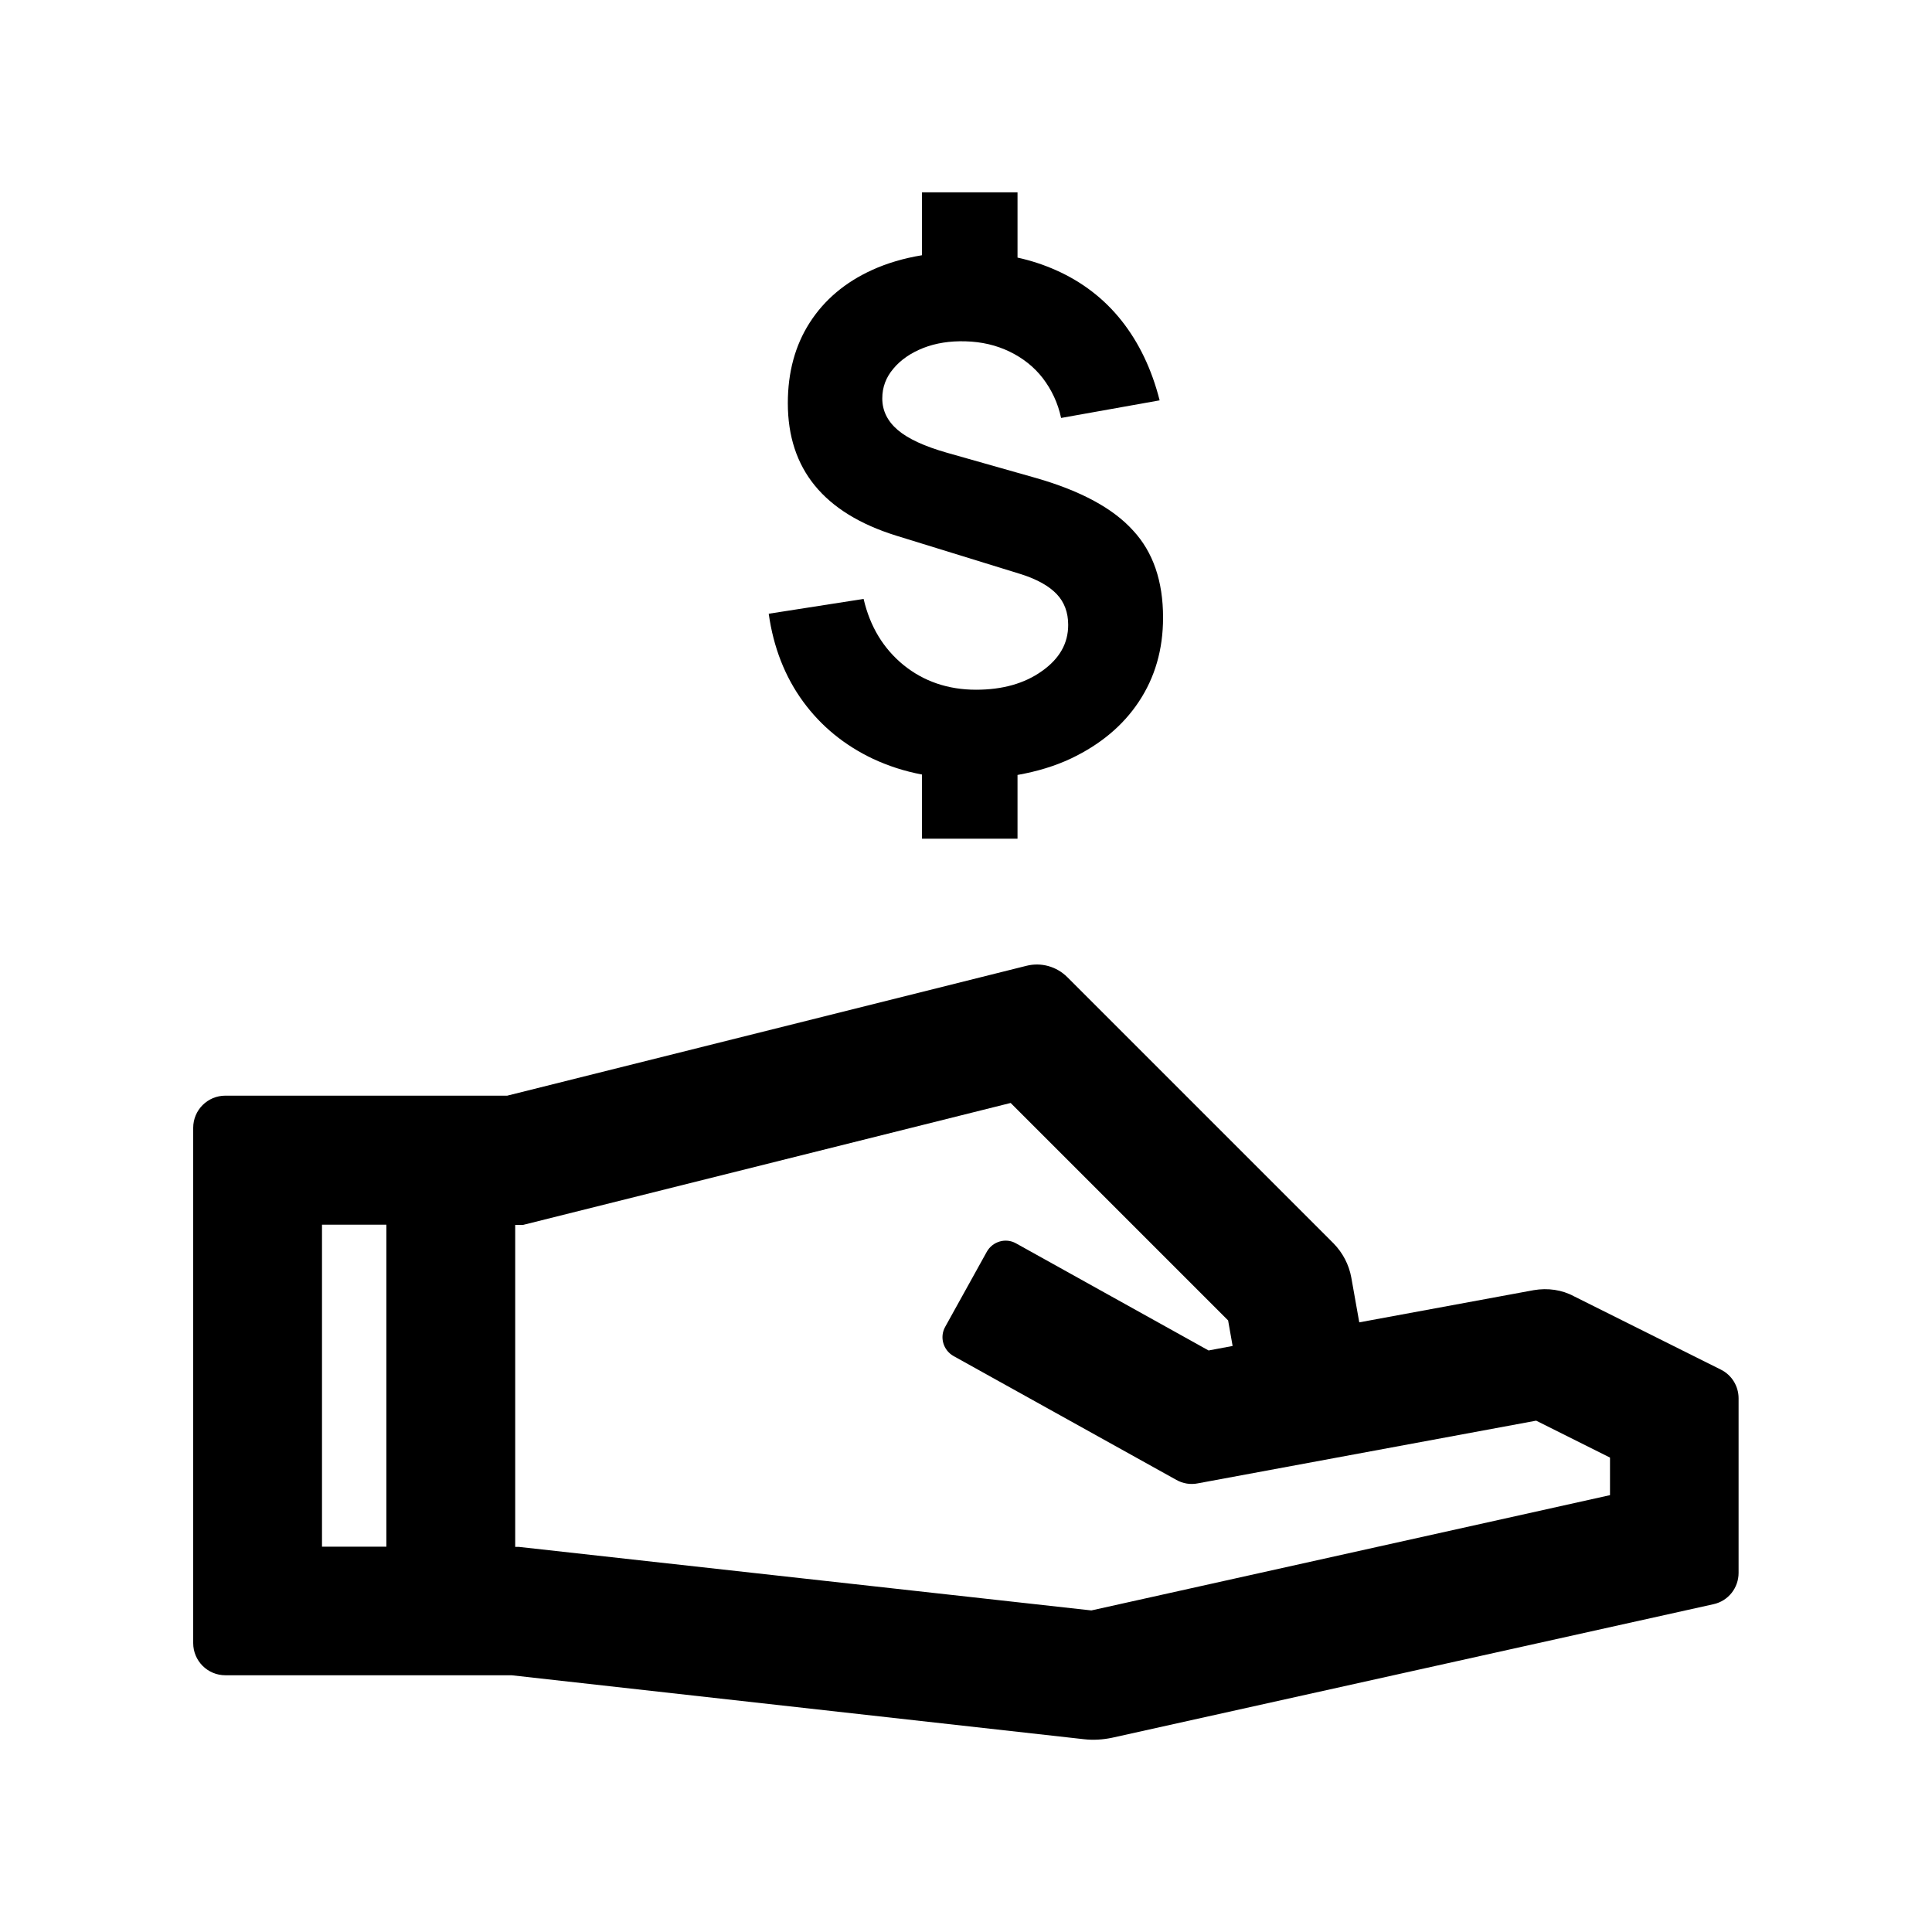
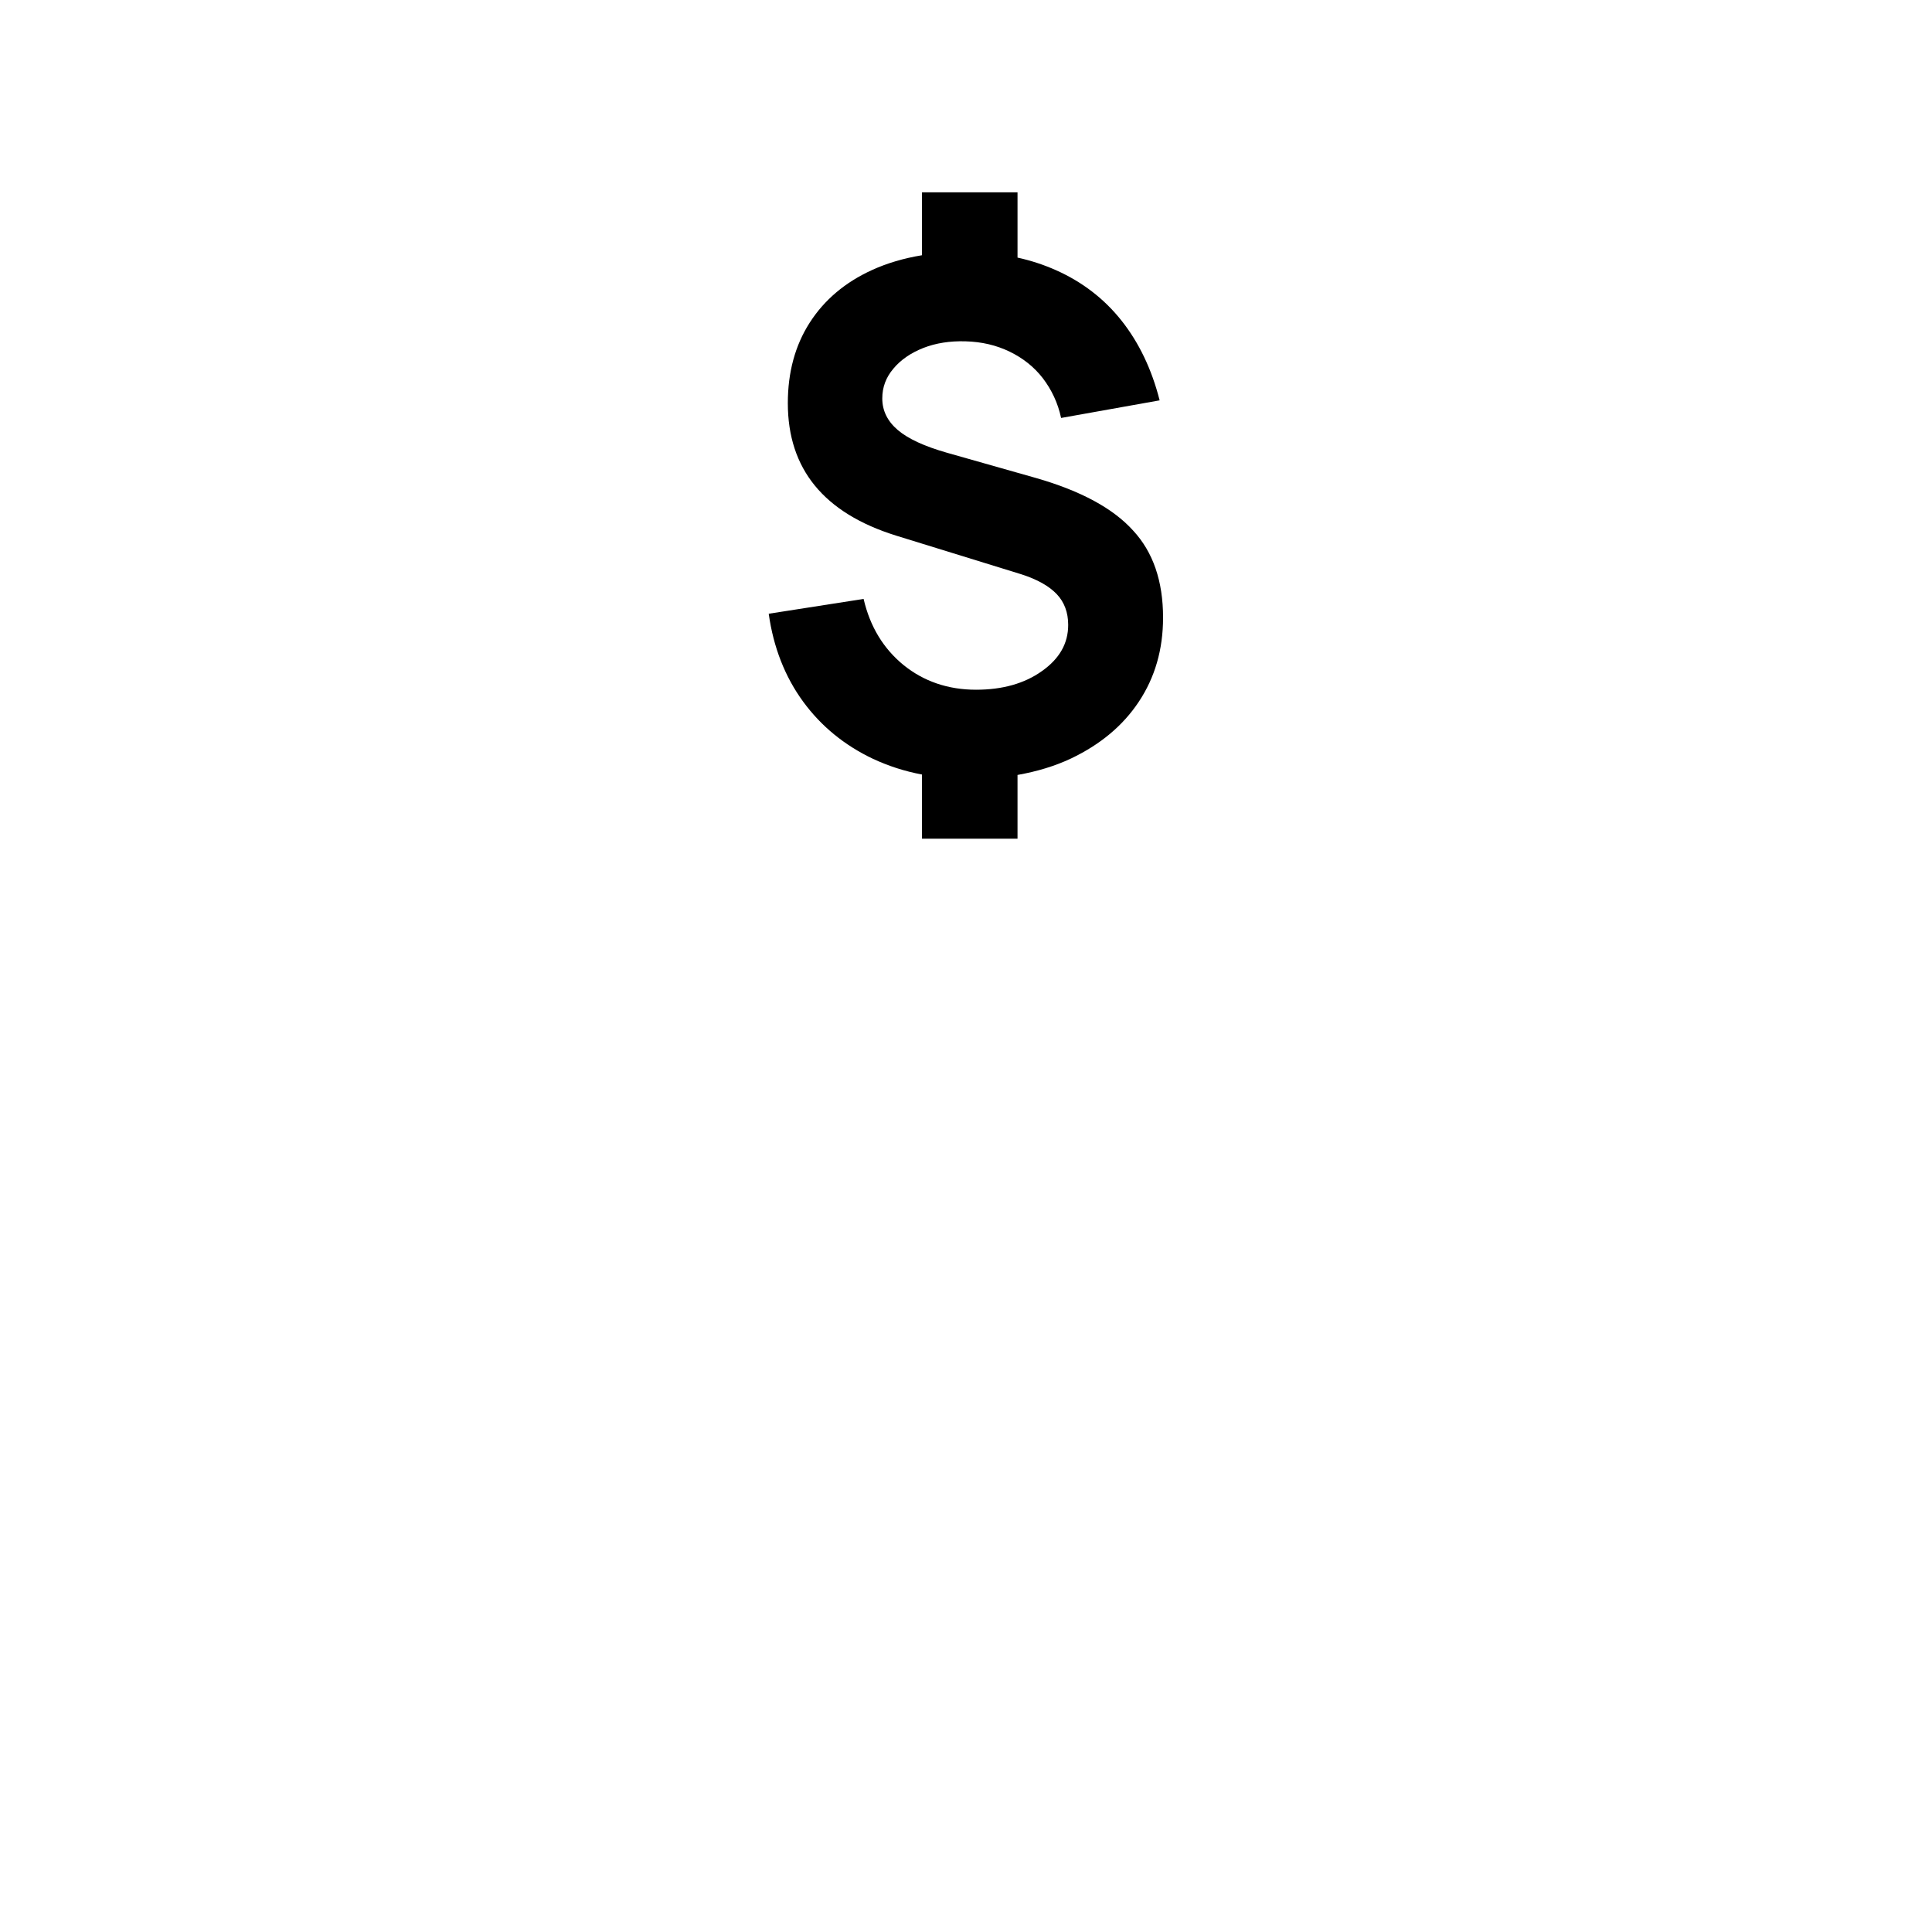
<svg xmlns="http://www.w3.org/2000/svg" version="1.1" x="0px" y="0px" viewBox="0 0 900 900" style="enable-background:new 0 0 900 900;" xml:space="preserve">
  <style type="text/css">
	.st0{display:none;}
	.st1{display:inline;fill:none;stroke:#000000;stroke-width:30;stroke-linecap:round;stroke-linejoin:round;stroke-miterlimit:10;}
	.st2{display:inline;}
</style>
  <g id="Grid">
</g>
  <g id="Layer_1">
    <g>
      <g>
-         <path d="M714.5,601l-81.3,15l-3.7-20.8c-1.1-6.1-4-11.6-8.3-16l-124-124c-5-5-12.2-7-19-5.3l-241.9,60.5H105c-8.3,0-15,6.7-15,15     v240c0,8.3,6.7,15,15,15h133.3L505,810.2c4.4,0.5,8.8,0.2,13.1-0.7l280.1-62.2c6.9-1.5,11.7-7.6,11.7-14.6v-81.3     c0-5.7-3.2-10.9-8.3-13.4l-68.3-34.1C727.6,600.8,721,599.9,714.5,601z M180,720.5h-30v-150h30V720.5z M750,696.5l-241.6,53.7     l-266.7-29.6H240v-150h3.7l227.1-56.8l101.3,101.3l2.1,11.9l-11.2,2.1l-89.7-49.9c-4.8-2.7-10.9-0.9-13.6,3.9l-19.4,35     c-2.7,4.8-0.9,10.9,3.9,13.6L548,689.4c3,1.7,6.6,2.3,10,1.6l157.6-29.2l34.4,17.2V696.5z" />
-       </g>
+         </g>
      <g>
        <path d="M541.8,287.7c0,14.9-3.8,27.9-11.3,39.2c-7.5,11.3-18.1,20-31.5,26.4c-7.6,3.6-16,6.1-25,7.7v29.7h-44.5v-29.9     c-8.1-1.5-15.7-4-22.8-7.3c-13.3-6.3-24.2-15.2-32.6-26.7s-13.8-25.2-16-40.9l44.2-6.9c3,12.9,9.2,23.1,18.6,30.8     c9.4,7.6,20.7,11.5,33.8,11.5c12.3,0,22.6-2.9,30.7-8.7c8.2-5.8,12.2-12.9,12.2-21.5c0-5.8-1.8-10.6-5.3-14.3     c-3.6-3.8-9.1-6.9-16.6-9.3l-58.3-18C383.8,239,367,218.5,367,187.8c0-14.4,3.4-26.9,10.2-37.5c6.8-10.6,16.5-18.8,29-24.5     c7-3.2,14.8-5.5,23.3-6.9V89.6H474V120c6.4,1.4,12.4,3.4,18,5.9c12.1,5.4,22.3,13.2,30.4,23.4c8.1,10.2,14.1,22.6,17.8,37.2     l-45.9,8.2c-1.5-7-4.4-13.1-8.5-18.5c-4.1-5.3-9.3-9.4-15.5-12.4c-6.2-3-13-4.6-20.6-4.8c-7.2-0.2-13.7,0.8-19.6,3.1     c-5.8,2.3-10.5,5.5-13.9,9.6c-3.5,4.1-5.2,8.7-5.2,13.9c0,5.7,2.4,10.6,7.2,14.7c4.8,4.1,12.4,7.6,22.9,10.6l41.6,11.8     c20.9,6,35.9,14.2,45.1,24.4C537.2,257.2,541.8,270.8,541.8,287.7z" />
      </g>
    </g>
  </g>
</svg>